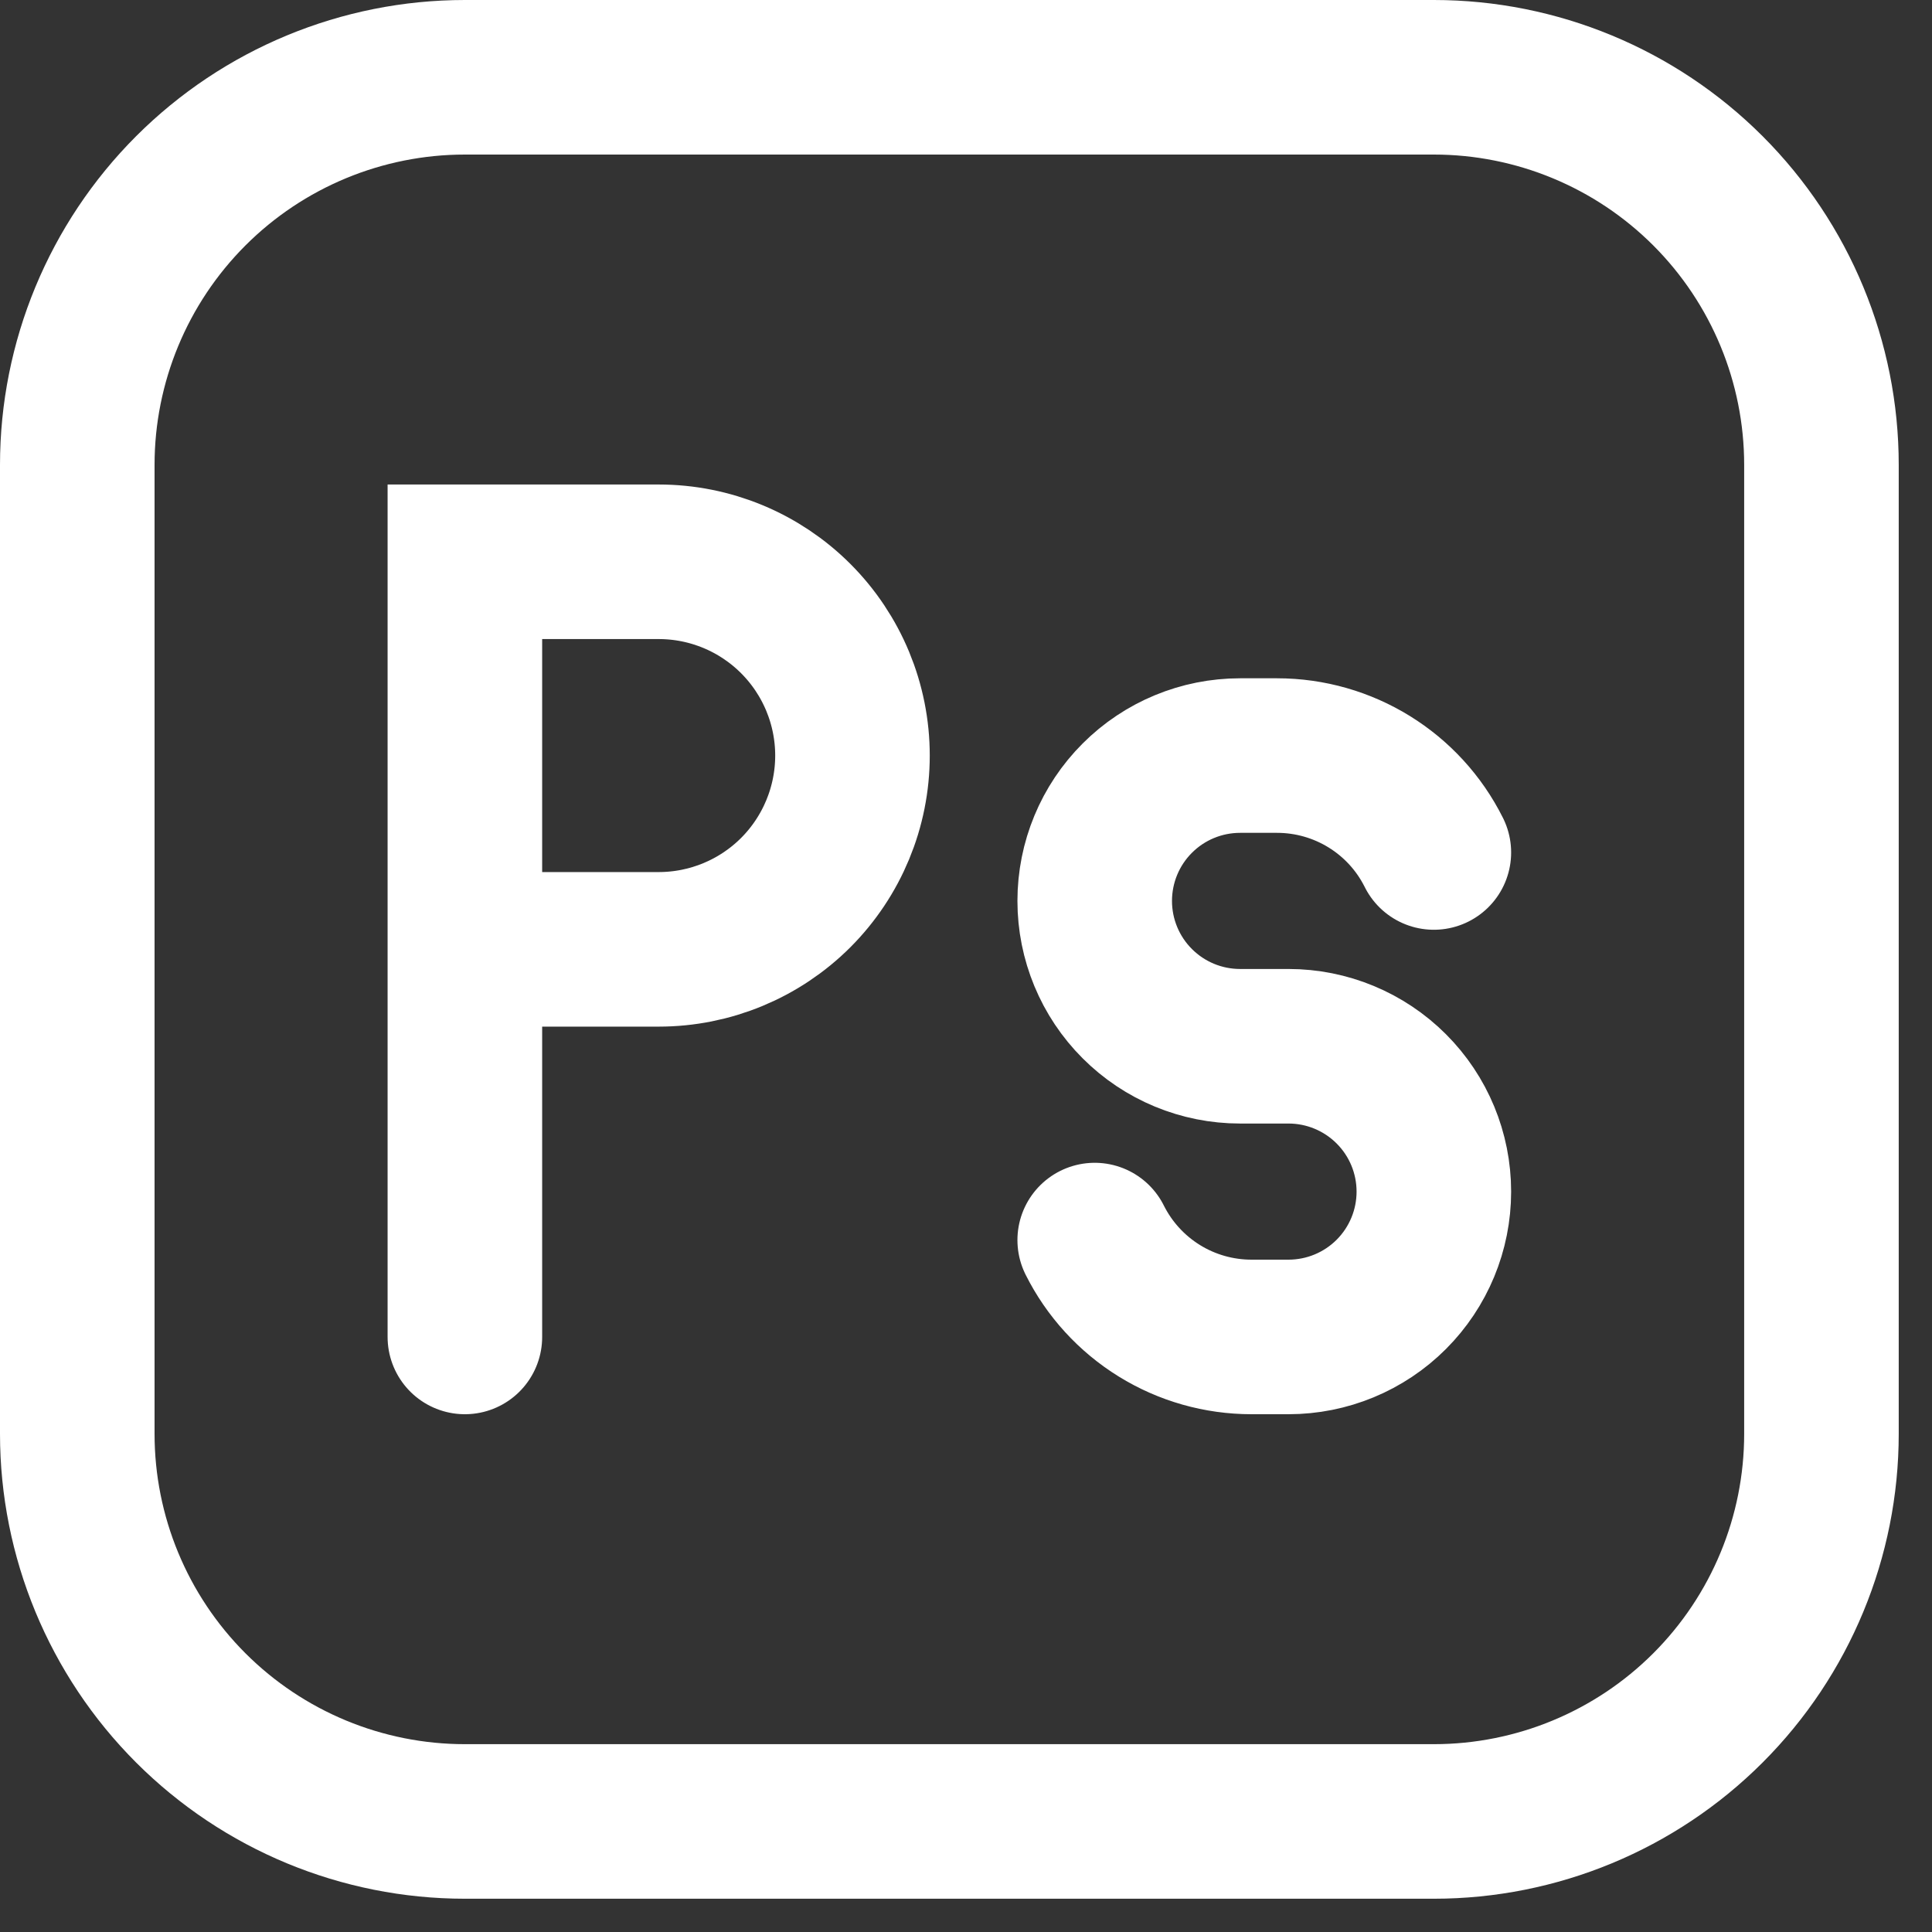
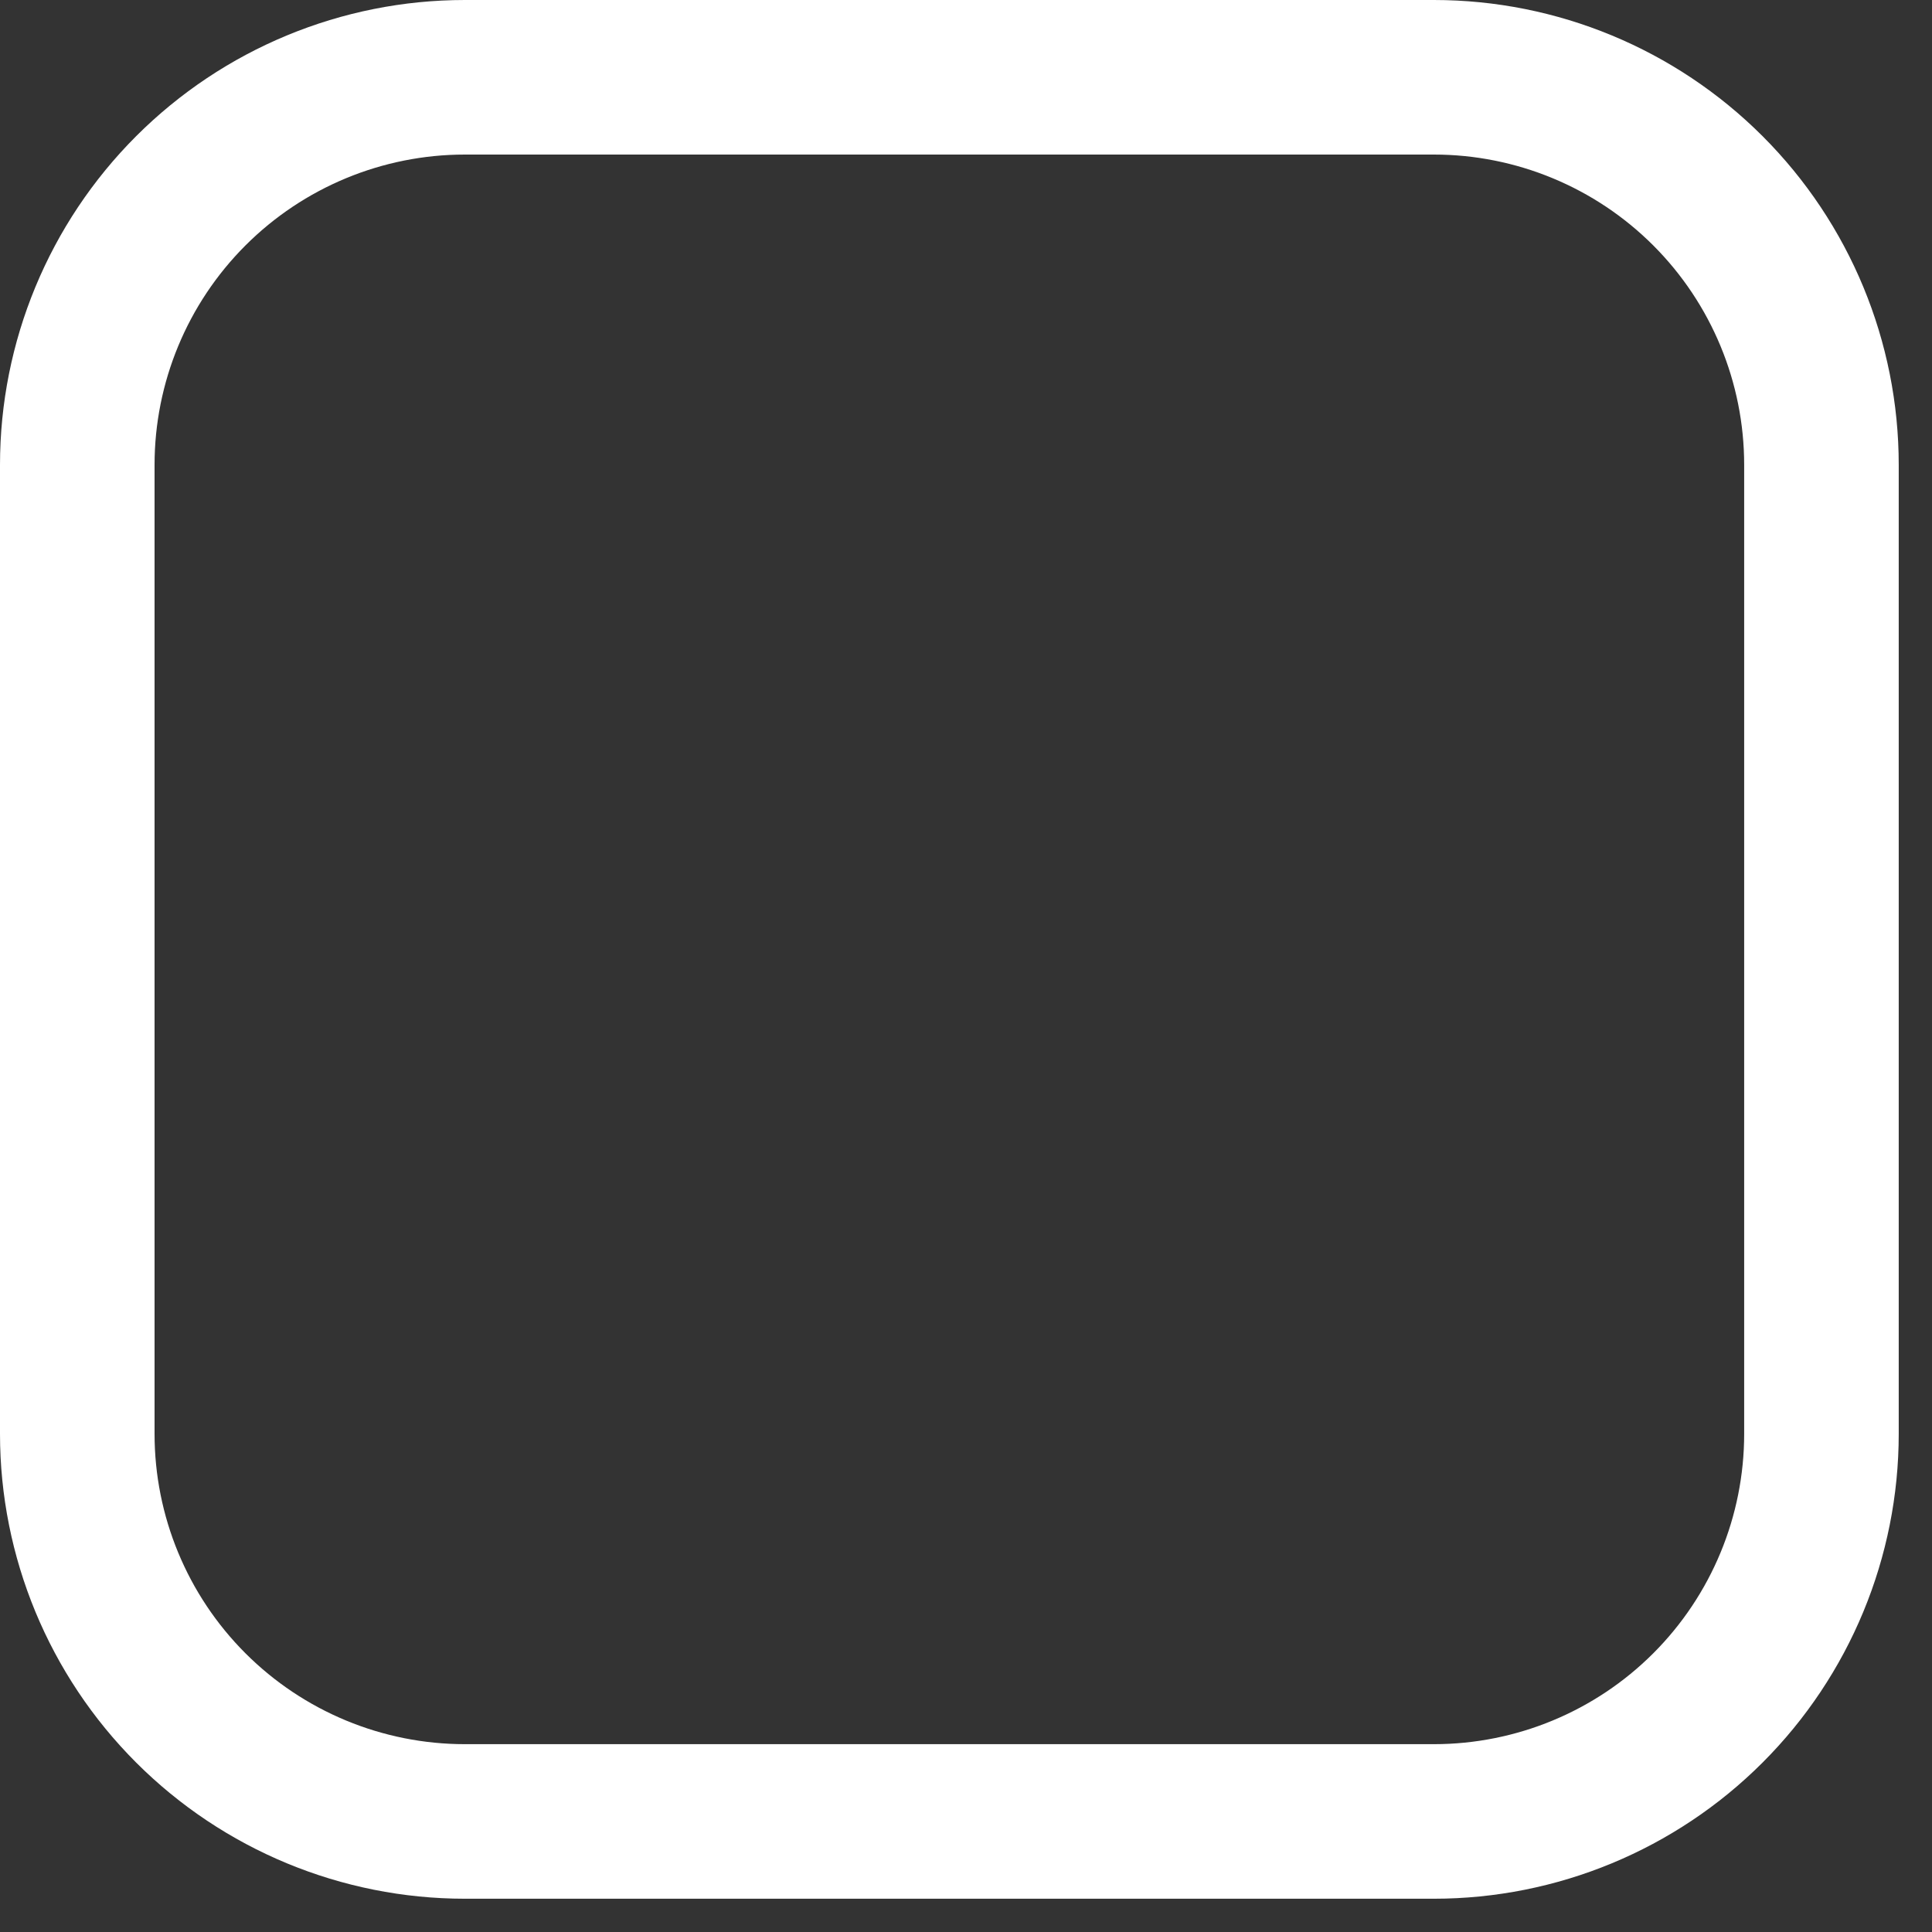
<svg xmlns="http://www.w3.org/2000/svg" fill="none" height="100%" overflow="visible" preserveAspectRatio="none" style="display: block;" viewBox="0 0 50 50" width="100%">
  <rect x="0" y="0" width="50" height="50" fill="#333333" stroke="none" />
  <g id="Group">
    <path d="M47.139 12.031V37.108C47.139 39.768 46.082 42.32 44.201 44.201C42.32 46.082 39.768 47.139 37.108 47.139H12.031C9.371 47.139 6.819 46.082 4.938 44.201C3.057 42.32 2 39.768 2 37.108V12.031C2 9.371 3.057 6.819 4.938 4.938C6.819 3.057 9.371 2 12.031 2H37.108C39.768 2 42.32 3.057 44.201 4.938C46.082 6.819 47.139 9.371 47.139 12.031Z" id="Vector" stroke="white" stroke-linecap="round" stroke-width="4" />
-     <path d="M12.031 34.6V24.569M12.031 24.569V14.539H17.046C18.377 14.539 19.652 15.067 20.593 16.008C21.533 16.948 22.062 18.224 22.062 19.554C22.062 20.884 21.533 22.16 20.593 23.101C19.652 24.041 18.377 24.569 17.046 24.569H12.031ZM37.108 22.062C36.341 20.524 34.768 19.554 33.05 19.554H32.093C31.095 19.554 30.138 19.95 29.433 20.656C28.727 21.361 28.331 22.318 28.331 23.316C28.331 24.313 28.727 25.27 29.433 25.975C30.138 26.681 31.095 27.077 32.093 27.077H33.346C34.344 27.077 35.301 27.474 36.006 28.179C36.712 28.884 37.108 29.841 37.108 30.839C37.108 31.836 36.712 32.793 36.006 33.499C35.301 34.204 34.344 34.6 33.346 34.6H32.389C31.546 34.6 30.72 34.366 30.004 33.923C29.287 33.48 28.708 32.846 28.331 32.093" id="Vector_2" stroke="white" stroke-linecap="round" stroke-width="4" />
  </g>
</svg>